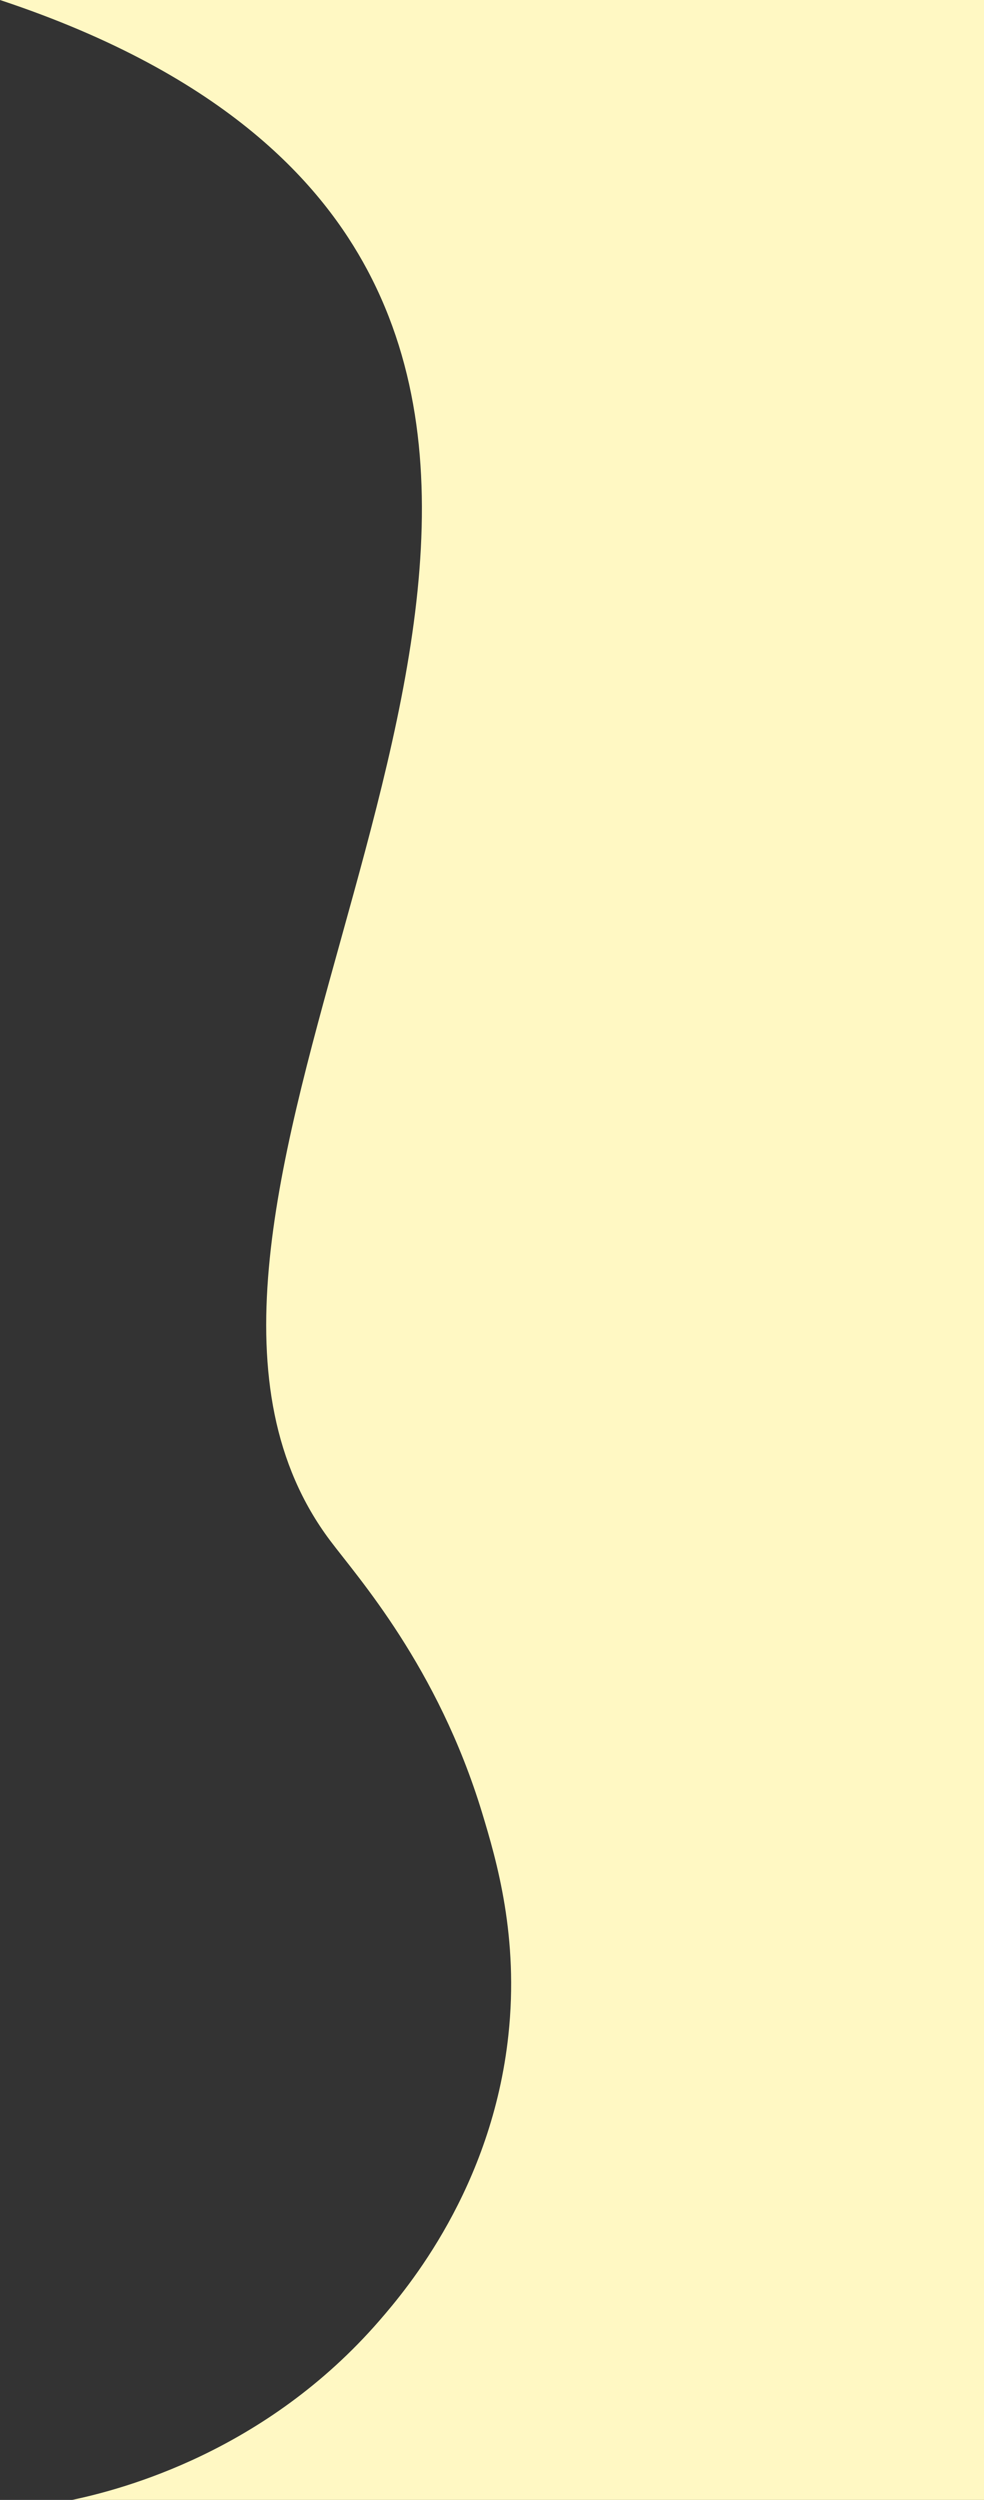
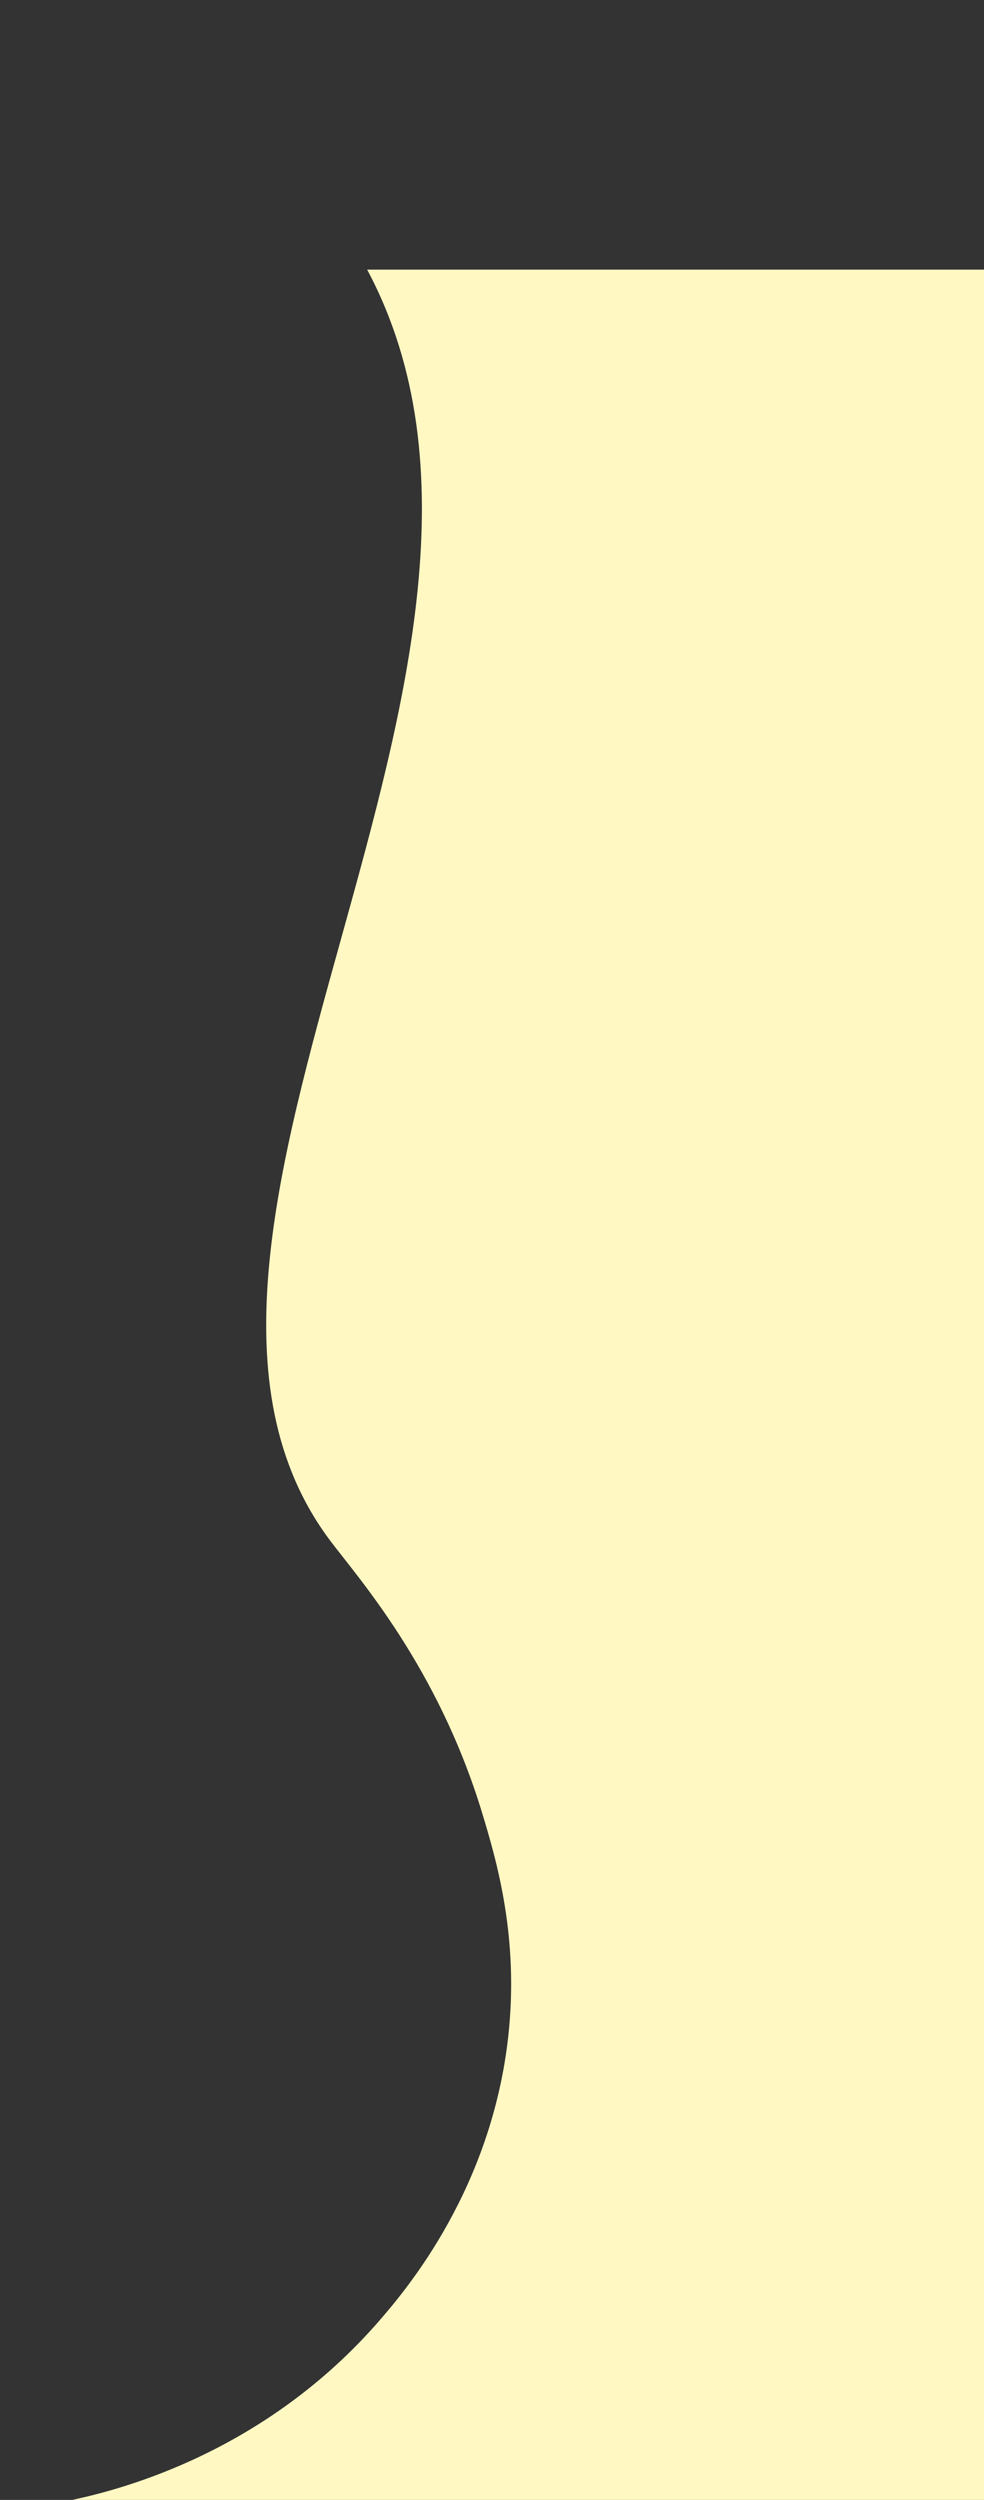
<svg xmlns="http://www.w3.org/2000/svg" id="_レイヤー_2" data-name="レイヤー 2" viewBox="0 0 230 584" preserveAspectRatio="none">
  <rect x="0" y="0" width="230" height="584" fill="#333333" stroke="none" />
  <defs>
    <style>
      .cls-1 {
        fill: #fff8c3;
      }
    </style>
  </defs>
  <g id="_レイヤー_1-2" data-name="レイヤー 1">
-     <path class="cls-1" d="M230,584H16.85c11.86-2.51,45.22-11.23,71.83-41.89,6.45-7.43,26.29-30.92,30.15-66.67,2.48-22.96-2.74-40.74-6.14-51.95-10.4-34.19-29.1-55.03-35.53-63.61-53.48-71.28,57.61-205.26,8.66-296.89C75.5,43.71,53.54,17.75,0,0h230v584Z" />
+     <path class="cls-1" d="M230,584H16.85c11.86-2.51,45.22-11.23,71.83-41.89,6.45-7.43,26.29-30.92,30.15-66.67,2.48-22.96-2.74-40.74-6.14-51.95-10.4-34.19-29.1-55.03-35.53-63.61-53.48-71.28,57.61-205.26,8.66-296.89h230v584Z" />
  </g>
</svg>